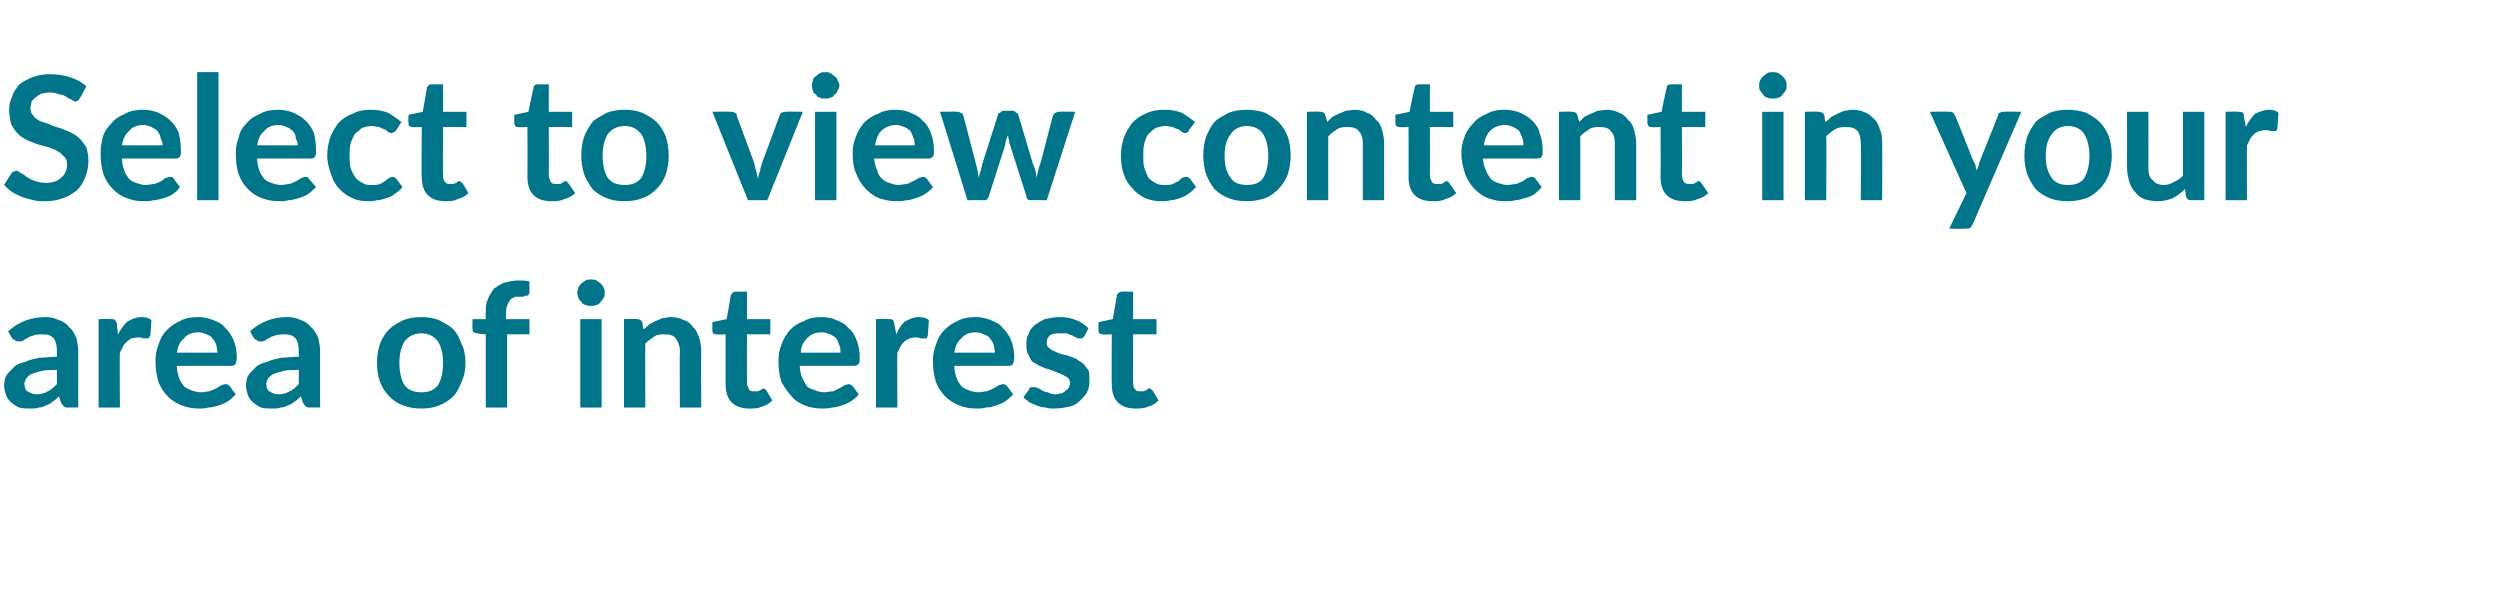
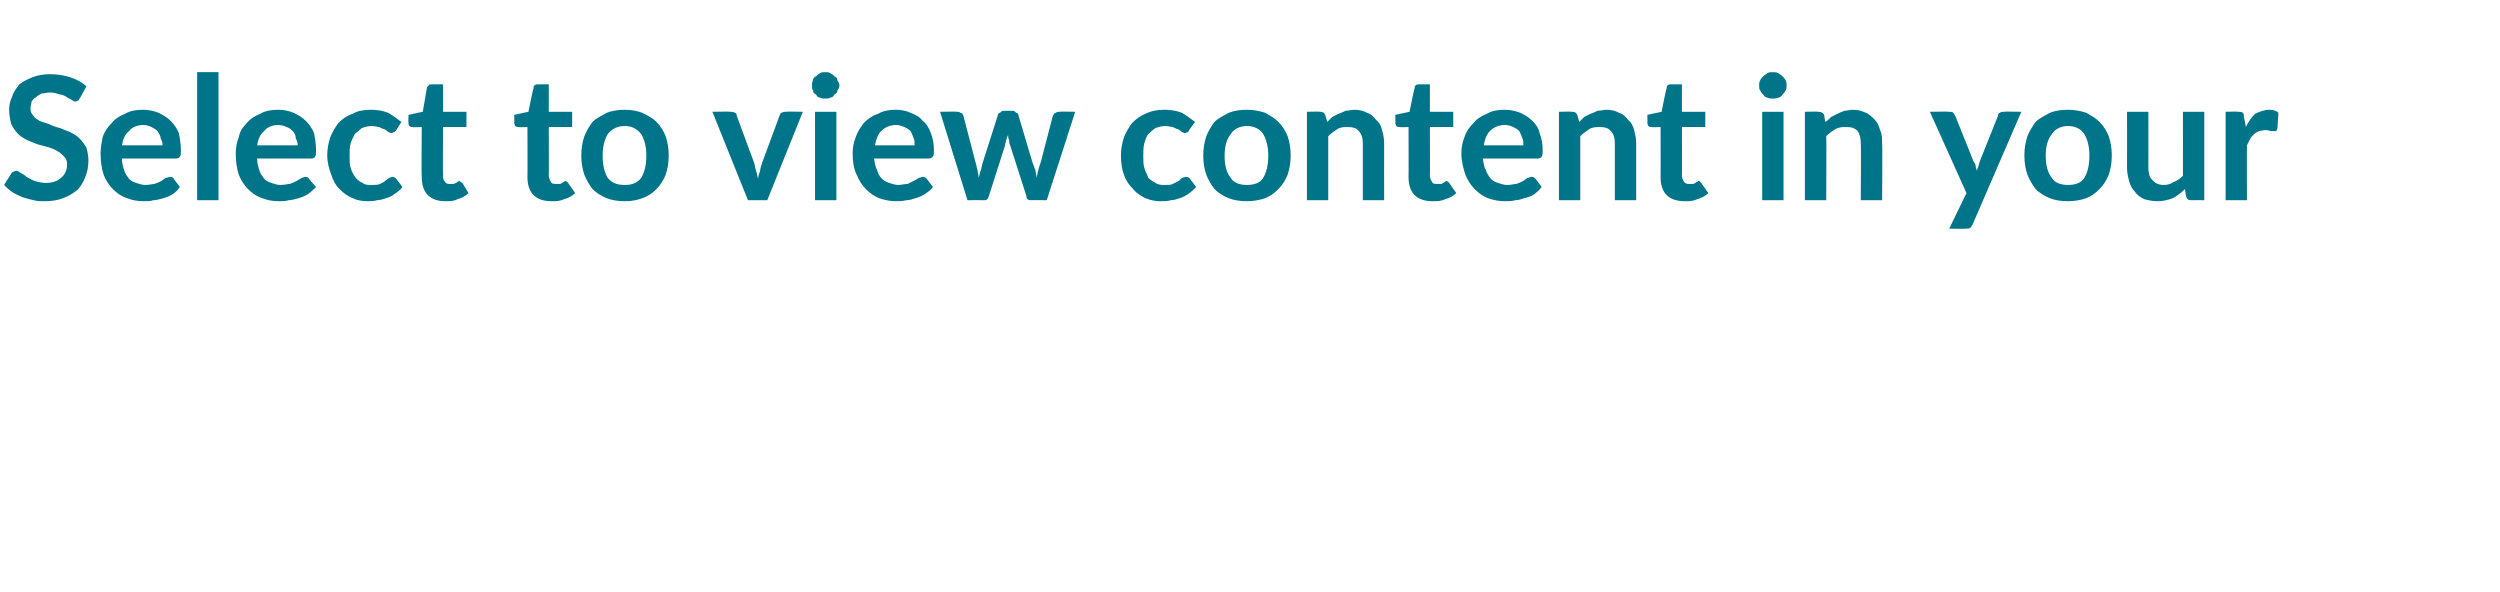
<svg xmlns="http://www.w3.org/2000/svg" version="1.1" width="246px" height="58.3px" viewBox="0 -6 246 58.3" style="top:-6px">
  <desc>Select to view content in your area of interest</desc>
  <defs />
  <g id="Polygon79618">
-     <path d="M 5.6 30.4 C 5 30.4 4.5 30.4 4.1 30.5 C 3.7 30.6 3.4 30.7 3.1 30.8 C 2.9 30.9 2.7 31.1 2.6 31.2 C 2.5 31.4 2.4 31.6 2.4 31.7 C 2.4 32.1 2.5 32.4 2.7 32.5 C 3 32.7 3.3 32.8 3.6 32.8 C 4 32.8 4.4 32.7 4.7 32.5 C 5 32.4 5.3 32.1 5.6 31.8 C 5.6 31.8 5.6 30.4 5.6 30.4 Z M 0.8 26.6 C 1.8 25.7 3 25.2 4.5 25.2 C 5 25.2 5.4 25.3 5.8 25.5 C 6.2 25.6 6.6 25.9 6.8 26.2 C 7.1 26.4 7.3 26.8 7.5 27.2 C 7.6 27.6 7.7 28.1 7.7 28.6 C 7.69 28.58 7.7 34.1 7.7 34.1 C 7.7 34.1 6.74 34.08 6.7 34.1 C 6.5 34.1 6.4 34.1 6.3 34 C 6.2 33.9 6.1 33.8 6 33.6 C 6 33.6 5.8 33 5.8 33 C 5.6 33.2 5.4 33.4 5.2 33.5 C 5 33.7 4.8 33.8 4.5 33.9 C 4.3 34 4.1 34.1 3.8 34.1 C 3.6 34.2 3.3 34.2 3 34.2 C 2.6 34.2 2.2 34.2 1.9 34.1 C 1.6 34 1.4 33.8 1.1 33.6 C 0.9 33.4 0.7 33.2 0.6 32.9 C 0.5 32.6 0.4 32.2 0.4 31.9 C 0.4 31.6 0.5 31.4 0.5 31.2 C 0.6 31 0.7 30.8 0.9 30.6 C 1.1 30.4 1.3 30.2 1.5 30 C 1.8 29.8 2.1 29.7 2.5 29.6 C 2.9 29.4 3.4 29.3 3.9 29.2 C 4.4 29.2 5 29.1 5.6 29.1 C 5.6 29.1 5.6 28.6 5.6 28.6 C 5.6 28 5.5 27.6 5.3 27.3 C 5 27 4.7 26.9 4.2 26.9 C 3.9 26.9 3.6 26.9 3.3 27 C 3.1 27.1 2.9 27.1 2.8 27.2 C 2.6 27.3 2.4 27.4 2.3 27.5 C 2.2 27.6 2 27.6 1.8 27.6 C 1.7 27.6 1.6 27.6 1.5 27.5 C 1.4 27.4 1.3 27.4 1.2 27.3 C 1.2 27.3 0.8 26.6 0.8 26.6 Z M 11.6 26.9 C 11.9 26.4 12.2 25.9 12.6 25.6 C 13 25.4 13.4 25.2 13.9 25.2 C 14.3 25.2 14.7 25.3 14.9 25.5 C 14.9 25.5 14.8 27 14.8 27 C 14.7 27.1 14.7 27.2 14.6 27.3 C 14.6 27.3 14.5 27.3 14.4 27.3 C 14.3 27.3 14.2 27.3 14.1 27.3 C 13.9 27.2 13.7 27.2 13.6 27.2 C 13.3 27.2 13.1 27.3 12.9 27.3 C 12.8 27.4 12.6 27.5 12.5 27.6 C 12.3 27.8 12.2 27.9 12.1 28.1 C 12 28.3 11.9 28.5 11.8 28.7 C 11.76 28.71 11.8 34.1 11.8 34.1 L 9.7 34.1 L 9.7 25.4 C 9.7 25.4 10.9 25.36 10.9 25.4 C 11.1 25.4 11.3 25.4 11.3 25.5 C 11.4 25.6 11.5 25.7 11.5 25.9 C 11.5 25.9 11.6 26.9 11.6 26.9 Z M 21.4 28.7 C 21.4 28.4 21.3 28.2 21.3 28 C 21.2 27.7 21.1 27.5 20.9 27.3 C 20.8 27.1 20.6 27 20.3 26.9 C 20.1 26.8 19.8 26.7 19.5 26.7 C 18.9 26.7 18.4 26.9 18.1 27.3 C 17.7 27.6 17.5 28.1 17.4 28.7 C 17.4 28.7 21.4 28.7 21.4 28.7 Z M 17.4 30 C 17.4 30.4 17.5 30.8 17.6 31.1 C 17.7 31.5 17.9 31.7 18.1 32 C 18.3 32.2 18.6 32.3 18.8 32.4 C 19.1 32.5 19.4 32.6 19.8 32.6 C 20.1 32.6 20.4 32.5 20.6 32.5 C 20.9 32.4 21.1 32.3 21.3 32.2 C 21.5 32.1 21.6 32 21.8 31.9 C 21.9 31.9 22 31.8 22.2 31.8 C 22.4 31.8 22.5 31.9 22.6 32 C 22.6 32 23.2 32.8 23.2 32.8 C 22.9 33.1 22.7 33.3 22.4 33.5 C 22.1 33.7 21.8 33.8 21.5 33.9 C 21.2 34 20.8 34.1 20.5 34.1 C 20.2 34.2 19.9 34.2 19.6 34.2 C 19 34.2 18.4 34.1 17.9 33.9 C 17.4 33.7 16.9 33.4 16.5 33 C 16.1 32.6 15.8 32.1 15.6 31.6 C 15.4 31 15.3 30.3 15.3 29.5 C 15.3 28.9 15.4 28.4 15.6 27.9 C 15.8 27.3 16 26.9 16.4 26.5 C 16.8 26.1 17.2 25.8 17.7 25.6 C 18.2 25.3 18.8 25.2 19.5 25.2 C 20 25.2 20.5 25.3 21 25.5 C 21.5 25.7 21.9 25.9 22.2 26.3 C 22.5 26.6 22.8 27 23 27.5 C 23.2 28 23.3 28.6 23.3 29.2 C 23.3 29.5 23.2 29.7 23.2 29.8 C 23.1 29.9 23 30 22.8 30 C 22.8 30 17.4 30 17.4 30 Z M 29.4 30.4 C 28.8 30.4 28.3 30.4 27.9 30.5 C 27.5 30.6 27.2 30.7 26.9 30.8 C 26.7 30.9 26.5 31.1 26.4 31.2 C 26.3 31.4 26.2 31.6 26.2 31.7 C 26.2 32.1 26.3 32.4 26.5 32.5 C 26.8 32.7 27.1 32.8 27.4 32.8 C 27.8 32.8 28.2 32.7 28.5 32.5 C 28.8 32.4 29.1 32.1 29.4 31.8 C 29.4 31.8 29.4 30.4 29.4 30.4 Z M 24.6 26.6 C 25.6 25.7 26.8 25.2 28.3 25.2 C 28.8 25.2 29.2 25.3 29.6 25.5 C 30 25.6 30.4 25.9 30.6 26.2 C 30.9 26.4 31.1 26.8 31.3 27.2 C 31.4 27.6 31.5 28.1 31.5 28.6 C 31.49 28.58 31.5 34.1 31.5 34.1 C 31.5 34.1 30.54 34.08 30.5 34.1 C 30.3 34.1 30.2 34.1 30.1 34 C 30 33.9 29.9 33.8 29.8 33.6 C 29.8 33.6 29.6 33 29.6 33 C 29.4 33.2 29.2 33.4 29 33.5 C 28.8 33.7 28.6 33.8 28.3 33.9 C 28.1 34 27.9 34.1 27.6 34.1 C 27.4 34.2 27.1 34.2 26.8 34.2 C 26.4 34.2 26 34.2 25.7 34.1 C 25.4 34 25.2 33.8 24.9 33.6 C 24.7 33.4 24.5 33.2 24.4 32.9 C 24.3 32.6 24.2 32.2 24.2 31.9 C 24.2 31.6 24.3 31.4 24.3 31.2 C 24.4 31 24.5 30.8 24.7 30.6 C 24.9 30.4 25.1 30.2 25.3 30 C 25.6 29.8 25.9 29.7 26.3 29.6 C 26.7 29.4 27.2 29.3 27.7 29.2 C 28.2 29.2 28.8 29.1 29.4 29.1 C 29.4 29.1 29.4 28.6 29.4 28.6 C 29.4 28 29.3 27.6 29.1 27.3 C 28.8 27 28.5 26.9 28 26.9 C 27.7 26.9 27.4 26.9 27.1 27 C 26.9 27.1 26.7 27.1 26.6 27.2 C 26.4 27.3 26.2 27.4 26.1 27.5 C 26 27.6 25.8 27.6 25.6 27.6 C 25.5 27.6 25.4 27.6 25.3 27.5 C 25.2 27.4 25.1 27.4 25 27.3 C 25 27.3 24.6 26.6 24.6 26.6 Z M 41.5 25.2 C 42.1 25.2 42.7 25.3 43.2 25.5 C 43.7 25.8 44.2 26 44.6 26.4 C 45 26.8 45.2 27.3 45.4 27.8 C 45.7 28.4 45.8 29 45.8 29.7 C 45.8 30.4 45.7 31 45.4 31.6 C 45.2 32.1 45 32.6 44.6 33 C 44.2 33.4 43.7 33.7 43.2 33.9 C 42.7 34.1 42.1 34.2 41.5 34.2 C 40.8 34.2 40.2 34.1 39.7 33.9 C 39.1 33.7 38.7 33.4 38.3 33 C 37.9 32.6 37.6 32.1 37.4 31.6 C 37.2 31 37.1 30.4 37.1 29.7 C 37.1 29 37.2 28.4 37.4 27.8 C 37.6 27.3 37.9 26.8 38.3 26.4 C 38.7 26 39.1 25.8 39.7 25.5 C 40.2 25.3 40.8 25.2 41.5 25.2 Z M 41.5 32.6 C 42.2 32.6 42.7 32.4 43.1 31.9 C 43.4 31.4 43.6 30.7 43.6 29.7 C 43.6 28.8 43.4 28.1 43.1 27.6 C 42.7 27.1 42.2 26.8 41.5 26.8 C 40.7 26.8 40.2 27.1 39.8 27.6 C 39.5 28.1 39.3 28.8 39.3 29.7 C 39.3 30.7 39.5 31.4 39.8 31.9 C 40.2 32.4 40.7 32.6 41.5 32.6 Z M 47.8 34.1 L 47.8 26.9 C 47.8 26.9 47 26.83 47 26.8 C 46.8 26.8 46.7 26.7 46.6 26.7 C 46.5 26.6 46.5 26.5 46.5 26.3 C 46.46 26.3 46.5 25.4 46.5 25.4 L 47.8 25.4 C 47.8 25.4 47.76 24.79 47.8 24.8 C 47.8 24.3 47.8 23.8 48 23.5 C 48.1 23.1 48.4 22.7 48.6 22.4 C 48.9 22.2 49.3 21.9 49.7 21.8 C 50.1 21.7 50.5 21.6 51 21.6 C 51.4 21.6 51.8 21.6 52.1 21.7 C 52.1 21.7 52.1 22.8 52.1 22.8 C 52.1 22.9 52.1 22.9 52 23 C 52 23 51.9 23.1 51.9 23.1 C 51.8 23.1 51.7 23.1 51.6 23.1 C 51.6 23.2 51.5 23.2 51.4 23.2 C 51.1 23.2 50.9 23.2 50.7 23.2 C 50.5 23.3 50.3 23.4 50.2 23.5 C 50.1 23.7 50 23.8 49.9 24.1 C 49.8 24.3 49.8 24.5 49.8 24.9 C 49.79 24.86 49.8 25.4 49.8 25.4 L 52.1 25.4 L 52.1 26.9 L 49.9 26.9 L 49.9 34.1 L 47.8 34.1 Z M 59.2 25.4 L 59.2 34.1 L 57.1 34.1 L 57.1 25.4 L 59.2 25.4 Z M 59.5 22.8 C 59.5 23 59.5 23.2 59.4 23.3 C 59.3 23.5 59.2 23.6 59.1 23.7 C 59 23.9 58.8 24 58.7 24 C 58.5 24.1 58.3 24.1 58.2 24.1 C 58 24.1 57.8 24.1 57.6 24 C 57.5 24 57.3 23.9 57.2 23.7 C 57.1 23.6 57 23.5 56.9 23.3 C 56.9 23.2 56.8 23 56.8 22.8 C 56.8 22.6 56.9 22.5 56.9 22.3 C 57 22.1 57.1 22 57.2 21.9 C 57.3 21.8 57.5 21.7 57.6 21.6 C 57.8 21.5 58 21.5 58.2 21.5 C 58.3 21.5 58.5 21.5 58.7 21.6 C 58.8 21.7 59 21.8 59.1 21.9 C 59.2 22 59.3 22.1 59.4 22.3 C 59.5 22.5 59.5 22.6 59.5 22.8 Z M 63.3 26.4 C 63.5 26.3 63.7 26.1 63.9 25.9 C 64.1 25.8 64.3 25.7 64.5 25.6 C 64.7 25.5 65 25.4 65.2 25.3 C 65.5 25.3 65.7 25.2 66 25.2 C 66.5 25.2 66.9 25.3 67.3 25.5 C 67.7 25.6 68 25.9 68.2 26.2 C 68.5 26.4 68.6 26.8 68.8 27.2 C 68.9 27.6 69 28 69 28.5 C 68.97 28.53 69 34.1 69 34.1 L 66.9 34.1 C 66.9 34.1 66.87 28.53 66.9 28.5 C 66.9 28 66.7 27.6 66.5 27.3 C 66.3 27 65.9 26.9 65.4 26.9 C 65 26.9 64.7 26.9 64.4 27.1 C 64.1 27.3 63.8 27.5 63.5 27.8 C 63.47 27.78 63.5 34.1 63.5 34.1 L 61.4 34.1 L 61.4 25.4 C 61.4 25.4 62.65 25.36 62.7 25.4 C 62.9 25.4 63.1 25.5 63.2 25.7 C 63.2 25.7 63.3 26.4 63.3 26.4 Z M 73.7 34.2 C 73 34.2 72.4 34 72 33.6 C 71.6 33.2 71.4 32.6 71.4 31.8 C 71.39 31.81 71.4 26.9 71.4 26.9 C 71.4 26.9 70.5 26.94 70.5 26.9 C 70.4 26.9 70.3 26.9 70.2 26.8 C 70.1 26.8 70.1 26.6 70.1 26.5 C 70.09 26.49 70.1 25.7 70.1 25.7 L 71.5 25.4 C 71.5 25.4 71.93 23.05 71.9 23.1 C 72 22.9 72 22.9 72.1 22.8 C 72.2 22.7 72.3 22.7 72.4 22.7 C 72.4 22.69 73.5 22.7 73.5 22.7 L 73.5 25.4 L 75.8 25.4 L 75.8 26.9 L 73.5 26.9 C 73.5 26.9 73.49 31.66 73.5 31.7 C 73.5 31.9 73.6 32.1 73.7 32.3 C 73.8 32.5 74 32.5 74.2 32.5 C 74.4 32.5 74.5 32.5 74.6 32.5 C 74.7 32.5 74.7 32.4 74.8 32.4 C 74.9 32.4 74.9 32.3 75 32.3 C 75 32.3 75.1 32.2 75.1 32.2 C 75.2 32.2 75.2 32.3 75.3 32.3 C 75.3 32.3 75.4 32.4 75.4 32.4 C 75.4 32.4 76 33.4 76 33.4 C 75.7 33.7 75.4 33.9 75 34 C 74.6 34.2 74.2 34.2 73.7 34.2 Z M 82.7 28.7 C 82.7 28.4 82.7 28.2 82.6 28 C 82.5 27.7 82.4 27.5 82.3 27.3 C 82.1 27.1 81.9 27 81.7 26.9 C 81.4 26.8 81.2 26.7 80.9 26.7 C 80.2 26.7 79.8 26.9 79.4 27.3 C 79.1 27.6 78.8 28.1 78.8 28.7 C 78.8 28.7 82.7 28.7 82.7 28.7 Z M 78.7 30 C 78.7 30.4 78.8 30.8 78.9 31.1 C 79.1 31.5 79.2 31.7 79.4 32 C 79.6 32.2 79.9 32.3 80.2 32.4 C 80.4 32.5 80.8 32.6 81.1 32.6 C 81.4 32.6 81.7 32.5 82 32.5 C 82.2 32.4 82.4 32.3 82.6 32.2 C 82.8 32.1 83 32 83.1 31.9 C 83.2 31.9 83.4 31.8 83.5 31.8 C 83.7 31.8 83.8 31.9 83.9 32 C 83.9 32 84.5 32.8 84.5 32.8 C 84.3 33.1 84 33.3 83.7 33.5 C 83.4 33.7 83.1 33.8 82.8 33.9 C 82.5 34 82.2 34.1 81.9 34.1 C 81.5 34.2 81.2 34.2 80.9 34.2 C 80.3 34.2 79.7 34.1 79.2 33.9 C 78.7 33.7 78.2 33.4 77.9 33 C 77.5 32.6 77.2 32.1 76.9 31.6 C 76.7 31 76.6 30.3 76.6 29.5 C 76.6 28.9 76.7 28.4 76.9 27.9 C 77.1 27.3 77.4 26.9 77.7 26.5 C 78.1 26.1 78.5 25.8 79.1 25.6 C 79.6 25.3 80.2 25.2 80.8 25.2 C 81.4 25.2 81.9 25.3 82.3 25.5 C 82.8 25.7 83.2 25.9 83.5 26.3 C 83.9 26.6 84.1 27 84.3 27.5 C 84.5 28 84.6 28.6 84.6 29.2 C 84.6 29.5 84.6 29.7 84.5 29.8 C 84.4 29.9 84.3 30 84.1 30 C 84.1 30 78.7 30 78.7 30 Z M 88.2 26.9 C 88.4 26.4 88.7 25.9 89.1 25.6 C 89.5 25.4 89.9 25.2 90.4 25.2 C 90.8 25.2 91.2 25.3 91.4 25.5 C 91.4 25.5 91.3 27 91.3 27 C 91.3 27.1 91.2 27.2 91.2 27.3 C 91.1 27.3 91 27.3 90.9 27.3 C 90.9 27.3 90.7 27.3 90.6 27.3 C 90.4 27.2 90.2 27.2 90.1 27.2 C 89.8 27.2 89.6 27.3 89.5 27.3 C 89.3 27.4 89.1 27.5 89 27.6 C 88.8 27.8 88.7 27.9 88.6 28.1 C 88.5 28.3 88.4 28.5 88.3 28.7 C 88.27 28.71 88.3 34.1 88.3 34.1 L 86.2 34.1 L 86.2 25.4 C 86.2 25.4 87.4 25.36 87.4 25.4 C 87.6 25.4 87.8 25.4 87.9 25.5 C 87.9 25.6 88 25.7 88 25.9 C 88 25.9 88.2 26.9 88.2 26.9 Z M 97.9 28.7 C 97.9 28.4 97.8 28.2 97.8 28 C 97.7 27.7 97.6 27.5 97.4 27.3 C 97.3 27.1 97.1 27 96.8 26.9 C 96.6 26.8 96.3 26.7 96 26.7 C 95.4 26.7 94.9 26.9 94.6 27.3 C 94.2 27.6 94 28.1 93.9 28.7 C 93.9 28.7 97.9 28.7 97.9 28.7 Z M 93.9 30 C 93.9 30.4 94 30.8 94.1 31.1 C 94.2 31.5 94.4 31.7 94.6 32 C 94.8 32.2 95.1 32.3 95.3 32.4 C 95.6 32.5 95.9 32.6 96.3 32.6 C 96.6 32.6 96.9 32.5 97.1 32.5 C 97.4 32.4 97.6 32.3 97.8 32.2 C 98 32.1 98.1 32 98.3 31.9 C 98.4 31.9 98.6 31.8 98.7 31.8 C 98.9 31.8 99 31.9 99.1 32 C 99.1 32 99.7 32.8 99.7 32.8 C 99.4 33.1 99.2 33.3 98.9 33.5 C 98.6 33.7 98.3 33.8 98 33.9 C 97.7 34 97.4 34.1 97 34.1 C 96.7 34.2 96.4 34.2 96.1 34.2 C 95.5 34.2 94.9 34.1 94.4 33.9 C 93.9 33.7 93.4 33.4 93 33 C 92.6 32.6 92.3 32.1 92.1 31.6 C 91.9 31 91.8 30.3 91.8 29.5 C 91.8 28.9 91.9 28.4 92.1 27.9 C 92.3 27.3 92.5 26.9 92.9 26.5 C 93.3 26.1 93.7 25.8 94.2 25.6 C 94.7 25.3 95.3 25.2 96 25.2 C 96.5 25.2 97 25.3 97.5 25.5 C 98 25.7 98.4 25.9 98.7 26.3 C 99 26.6 99.3 27 99.5 27.5 C 99.7 28 99.8 28.6 99.8 29.2 C 99.8 29.5 99.7 29.7 99.7 29.8 C 99.6 29.9 99.5 30 99.3 30 C 99.3 30 93.9 30 93.9 30 Z M 106.7 27.1 C 106.6 27.2 106.5 27.2 106.5 27.3 C 106.4 27.3 106.3 27.3 106.2 27.3 C 106.1 27.3 106 27.3 105.9 27.2 C 105.8 27.2 105.7 27.1 105.5 27 C 105.4 27 105.2 26.9 105 26.8 C 104.8 26.8 104.6 26.8 104.3 26.8 C 103.9 26.8 103.6 26.8 103.3 27 C 103.1 27.2 103 27.4 103 27.7 C 103 27.9 103 28.1 103.2 28.2 C 103.3 28.3 103.4 28.4 103.6 28.5 C 103.8 28.6 104.1 28.7 104.3 28.8 C 104.6 28.9 104.8 28.9 105.1 29 C 105.4 29.1 105.6 29.2 105.9 29.3 C 106.1 29.5 106.4 29.6 106.6 29.8 C 106.8 30 106.9 30.2 107.1 30.4 C 107.2 30.7 107.2 31 107.2 31.3 C 107.2 31.7 107.2 32.1 107 32.5 C 106.9 32.8 106.6 33.1 106.3 33.4 C 106 33.7 105.7 33.9 105.3 34 C 104.8 34.1 104.3 34.2 103.7 34.2 C 103.4 34.2 103.2 34.2 102.9 34.1 C 102.6 34.1 102.3 34 102 33.9 C 101.8 33.8 101.5 33.7 101.3 33.6 C 101.1 33.4 100.9 33.3 100.7 33.1 C 100.7 33.1 101.2 32.4 101.2 32.4 C 101.3 32.3 101.3 32.2 101.4 32.1 C 101.5 32.1 101.6 32.1 101.8 32.1 C 101.9 32.1 102 32.1 102.1 32.2 C 102.2 32.2 102.4 32.3 102.5 32.4 C 102.7 32.5 102.9 32.6 103.1 32.6 C 103.3 32.7 103.5 32.8 103.9 32.8 C 104.1 32.8 104.3 32.7 104.5 32.7 C 104.7 32.6 104.8 32.5 104.9 32.4 C 105.1 32.3 105.1 32.2 105.2 32.1 C 105.2 32 105.3 31.8 105.3 31.7 C 105.3 31.5 105.2 31.3 105.1 31.2 C 105 31.1 104.8 31 104.6 30.9 C 104.4 30.8 104.2 30.7 103.9 30.6 C 103.7 30.5 103.4 30.4 103.1 30.3 C 102.9 30.3 102.6 30.1 102.3 30 C 102.1 29.9 101.8 29.7 101.6 29.6 C 101.4 29.4 101.3 29.1 101.2 28.9 C 101 28.6 101 28.3 101 27.9 C 101 27.5 101 27.2 101.2 26.9 C 101.3 26.5 101.5 26.3 101.8 26 C 102.1 25.8 102.4 25.6 102.8 25.4 C 103.3 25.3 103.7 25.2 104.3 25.2 C 104.9 25.2 105.4 25.3 105.9 25.5 C 106.4 25.7 106.8 26 107.1 26.3 C 107.1 26.3 106.7 27.1 106.7 27.1 Z M 111.7 34.2 C 111 34.2 110.4 34 110 33.6 C 109.6 33.2 109.4 32.6 109.4 31.8 C 109.37 31.81 109.4 26.9 109.4 26.9 C 109.4 26.9 108.48 26.94 108.5 26.9 C 108.4 26.9 108.3 26.9 108.2 26.8 C 108.1 26.8 108.1 26.6 108.1 26.5 C 108.07 26.49 108.1 25.7 108.1 25.7 L 109.5 25.4 C 109.5 25.4 109.91 23.05 109.9 23.1 C 109.9 22.9 110 22.9 110.1 22.8 C 110.2 22.7 110.3 22.7 110.4 22.7 C 110.38 22.69 111.5 22.7 111.5 22.7 L 111.5 25.4 L 113.8 25.4 L 113.8 26.9 L 111.5 26.9 C 111.5 26.9 111.47 31.66 111.5 31.7 C 111.5 31.9 111.5 32.1 111.7 32.3 C 111.8 32.5 112 32.5 112.2 32.5 C 112.3 32.5 112.5 32.5 112.5 32.5 C 112.6 32.5 112.7 32.4 112.8 32.4 C 112.8 32.4 112.9 32.3 112.9 32.3 C 113 32.3 113 32.2 113.1 32.2 C 113.2 32.2 113.2 32.3 113.3 32.3 C 113.3 32.3 113.3 32.4 113.4 32.4 C 113.4 32.4 114 33.4 114 33.4 C 113.7 33.7 113.4 33.9 113 34 C 112.6 34.2 112.1 34.2 111.7 34.2 Z " stroke="none" fill="#007589" />
-   </g>
+     </g>
  <g id="Polygon79617">
    <path d="M 7.9 3.6 C 7.8 3.7 7.8 3.8 7.7 3.9 C 7.6 3.9 7.5 4 7.4 4 C 7.3 4 7.2 3.9 7 3.8 C 6.9 3.7 6.7 3.7 6.5 3.5 C 6.3 3.4 6.1 3.3 5.9 3.3 C 5.6 3.2 5.3 3.1 4.9 3.1 C 4.6 3.1 4.3 3.2 4.1 3.2 C 3.9 3.3 3.7 3.4 3.5 3.6 C 3.3 3.7 3.2 3.9 3.1 4 C 3.1 4.2 3 4.4 3 4.7 C 3 5 3.1 5.2 3.3 5.4 C 3.4 5.6 3.6 5.7 3.9 5.9 C 4.2 6 4.5 6.1 4.8 6.2 C 5.2 6.4 5.5 6.5 5.9 6.6 C 6.2 6.7 6.6 6.9 6.9 7 C 7.3 7.2 7.6 7.4 7.8 7.6 C 8.1 7.9 8.3 8.2 8.5 8.5 C 8.6 8.9 8.7 9.3 8.7 9.8 C 8.7 10.4 8.6 10.9 8.4 11.4 C 8.2 11.9 8 12.3 7.6 12.7 C 7.2 13 6.8 13.3 6.2 13.5 C 5.7 13.7 5.1 13.8 4.4 13.8 C 4 13.8 3.7 13.8 3.3 13.7 C 2.9 13.6 2.5 13.5 2.2 13.4 C 1.8 13.2 1.5 13.1 1.2 12.9 C 0.9 12.7 0.6 12.4 0.4 12.2 C 0.4 12.2 1.1 11.1 1.1 11.1 C 1.1 11 1.2 11 1.3 10.9 C 1.4 10.9 1.5 10.8 1.6 10.8 C 1.7 10.8 1.9 10.9 2 11 C 2.2 11.1 2.4 11.2 2.6 11.4 C 2.8 11.5 3.1 11.7 3.4 11.8 C 3.7 11.9 4.1 12 4.5 12 C 5.2 12 5.7 11.8 6 11.5 C 6.4 11.2 6.6 10.7 6.6 10.2 C 6.6 9.8 6.5 9.6 6.3 9.4 C 6.1 9.2 5.9 9 5.7 8.9 C 5.4 8.7 5.1 8.6 4.8 8.5 C 4.4 8.4 4.1 8.3 3.7 8.2 C 3.4 8.1 3 7.9 2.7 7.8 C 2.3 7.6 2 7.4 1.8 7.2 C 1.5 6.9 1.3 6.6 1.1 6.2 C 1 5.8 0.9 5.3 0.9 4.8 C 0.9 4.3 1 3.9 1.2 3.5 C 1.3 3.1 1.6 2.7 1.9 2.3 C 2.3 2 2.7 1.8 3.2 1.6 C 3.7 1.4 4.3 1.3 4.9 1.3 C 5.6 1.3 6.3 1.4 6.9 1.6 C 7.5 1.8 8.1 2.1 8.5 2.5 C 8.5 2.5 7.9 3.6 7.9 3.6 Z M 16 8.3 C 16 8 15.9 7.8 15.8 7.6 C 15.8 7.3 15.6 7.1 15.5 6.9 C 15.3 6.7 15.1 6.6 14.9 6.5 C 14.7 6.4 14.4 6.3 14.1 6.3 C 13.5 6.3 13 6.5 12.7 6.9 C 12.3 7.2 12.1 7.7 12 8.3 C 12 8.3 16 8.3 16 8.3 Z M 12 9.6 C 12 10 12.1 10.4 12.2 10.7 C 12.3 11.1 12.5 11.3 12.7 11.6 C 12.9 11.8 13.1 11.9 13.4 12 C 13.7 12.1 14 12.2 14.3 12.2 C 14.7 12.2 15 12.1 15.2 12.1 C 15.5 12 15.7 11.9 15.9 11.8 C 16 11.7 16.2 11.6 16.3 11.5 C 16.5 11.5 16.6 11.4 16.8 11.4 C 16.9 11.4 17.1 11.5 17.1 11.6 C 17.1 11.6 17.7 12.4 17.7 12.4 C 17.5 12.7 17.3 12.9 17 13.1 C 16.7 13.3 16.4 13.4 16.1 13.5 C 15.7 13.6 15.4 13.7 15.1 13.7 C 14.8 13.8 14.5 13.8 14.2 13.8 C 13.5 13.8 13 13.7 12.5 13.5 C 11.9 13.3 11.5 13 11.1 12.6 C 10.7 12.2 10.4 11.7 10.2 11.2 C 10 10.6 9.9 9.9 9.9 9.1 C 9.9 8.5 10 8 10.1 7.5 C 10.3 6.9 10.6 6.5 11 6.1 C 11.3 5.7 11.8 5.4 12.3 5.2 C 12.8 4.9 13.4 4.8 14.1 4.8 C 14.6 4.8 15.1 4.9 15.6 5.1 C 16 5.3 16.4 5.5 16.8 5.9 C 17.1 6.2 17.4 6.6 17.6 7.1 C 17.7 7.6 17.8 8.2 17.8 8.8 C 17.8 9.1 17.8 9.3 17.7 9.4 C 17.7 9.5 17.5 9.6 17.3 9.6 C 17.3 9.6 12 9.6 12 9.6 Z M 21.5 1.1 L 21.5 13.7 L 19.4 13.7 L 19.4 1.1 L 21.5 1.1 Z M 29.3 8.3 C 29.3 8 29.2 7.8 29.1 7.6 C 29.1 7.3 29 7.1 28.8 6.9 C 28.6 6.7 28.5 6.6 28.2 6.5 C 28 6.4 27.7 6.3 27.4 6.3 C 26.8 6.3 26.3 6.5 26 6.9 C 25.6 7.2 25.4 7.7 25.3 8.3 C 25.3 8.3 29.3 8.3 29.3 8.3 Z M 25.3 9.6 C 25.3 10 25.4 10.4 25.5 10.7 C 25.6 11.1 25.8 11.3 26 11.6 C 26.2 11.8 26.4 11.9 26.7 12 C 27 12.1 27.3 12.2 27.6 12.2 C 28 12.2 28.3 12.1 28.5 12.1 C 28.8 12 29 11.9 29.2 11.8 C 29.4 11.7 29.5 11.6 29.7 11.5 C 29.8 11.5 29.9 11.4 30.1 11.4 C 30.2 11.4 30.4 11.5 30.4 11.6 C 30.4 11.6 31.1 12.4 31.1 12.4 C 30.8 12.7 30.6 12.9 30.3 13.1 C 30 13.3 29.7 13.4 29.4 13.5 C 29 13.6 28.7 13.7 28.4 13.7 C 28.1 13.8 27.8 13.8 27.5 13.8 C 26.8 13.8 26.3 13.7 25.8 13.5 C 25.2 13.3 24.8 13 24.4 12.6 C 24 12.2 23.7 11.7 23.5 11.2 C 23.3 10.6 23.2 9.9 23.2 9.1 C 23.2 8.5 23.3 8 23.5 7.5 C 23.6 6.9 23.9 6.5 24.3 6.1 C 24.6 5.7 25.1 5.4 25.6 5.2 C 26.1 4.9 26.7 4.8 27.4 4.8 C 27.9 4.8 28.4 4.9 28.9 5.1 C 29.3 5.3 29.7 5.5 30.1 5.9 C 30.4 6.2 30.7 6.6 30.9 7.1 C 31 7.6 31.1 8.2 31.1 8.8 C 31.1 9.1 31.1 9.3 31 9.4 C 31 9.5 30.8 9.6 30.7 9.6 C 30.7 9.6 25.3 9.6 25.3 9.6 Z M 39 6.8 C 38.9 6.9 38.8 7 38.8 7 C 38.7 7 38.6 7.1 38.5 7.1 C 38.4 7.1 38.3 7 38.2 7 C 38.1 6.9 38 6.8 37.8 6.7 C 37.7 6.7 37.5 6.6 37.3 6.5 C 37.1 6.5 36.9 6.4 36.6 6.4 C 36.2 6.4 35.9 6.5 35.6 6.6 C 35.4 6.8 35.1 7 34.9 7.2 C 34.8 7.4 34.6 7.8 34.5 8.1 C 34.4 8.5 34.4 8.9 34.4 9.3 C 34.4 9.8 34.4 10.2 34.5 10.5 C 34.6 10.9 34.8 11.2 35 11.5 C 35.2 11.7 35.4 11.9 35.7 12 C 35.9 12.2 36.2 12.2 36.6 12.2 C 36.9 12.2 37.2 12.2 37.4 12.1 C 37.6 12 37.8 11.9 37.9 11.8 C 38 11.7 38.2 11.6 38.3 11.5 C 38.4 11.5 38.5 11.4 38.6 11.4 C 38.8 11.4 38.9 11.5 39 11.6 C 39 11.6 39.6 12.4 39.6 12.4 C 39.4 12.7 39.1 12.9 38.8 13.1 C 38.6 13.3 38.3 13.4 38 13.5 C 37.7 13.6 37.4 13.7 37.1 13.7 C 36.8 13.8 36.5 13.8 36.2 13.8 C 35.6 13.8 35.1 13.7 34.7 13.5 C 34.2 13.3 33.8 13 33.4 12.6 C 33 12.2 32.8 11.8 32.6 11.2 C 32.4 10.7 32.2 10 32.2 9.3 C 32.2 8.7 32.3 8.1 32.5 7.5 C 32.7 7 33 6.5 33.3 6.1 C 33.7 5.7 34.1 5.4 34.7 5.2 C 35.2 4.9 35.8 4.8 36.5 4.8 C 37.1 4.8 37.7 4.9 38.2 5.1 C 38.7 5.4 39.1 5.7 39.5 6 C 39.5 6 39 6.8 39 6.8 Z M 43.8 13.8 C 43.1 13.8 42.5 13.6 42.1 13.2 C 41.7 12.8 41.5 12.2 41.5 11.4 C 41.46 11.41 41.5 6.5 41.5 6.5 C 41.5 6.5 40.57 6.54 40.6 6.5 C 40.5 6.5 40.4 6.5 40.3 6.4 C 40.2 6.4 40.2 6.2 40.2 6.1 C 40.16 6.09 40.2 5.3 40.2 5.3 L 41.6 5 C 41.6 5 42.01 2.65 42 2.7 C 42 2.5 42.1 2.5 42.2 2.4 C 42.2 2.3 42.3 2.3 42.5 2.3 C 42.47 2.29 43.6 2.3 43.6 2.3 L 43.6 5 L 45.9 5 L 45.9 6.5 L 43.6 6.5 C 43.6 6.5 43.56 11.26 43.6 11.3 C 43.6 11.5 43.6 11.7 43.8 11.9 C 43.9 12.1 44.1 12.1 44.3 12.1 C 44.4 12.1 44.5 12.1 44.6 12.1 C 44.7 12.1 44.8 12 44.9 12 C 44.9 12 45 11.9 45 11.9 C 45.1 11.9 45.1 11.8 45.2 11.8 C 45.3 11.8 45.3 11.9 45.3 11.9 C 45.4 11.9 45.4 12 45.5 12 C 45.5 12 46.1 13 46.1 13 C 45.8 13.3 45.4 13.5 45 13.6 C 44.7 13.8 44.2 13.8 43.8 13.8 Z M 54.3 13.8 C 53.5 13.8 52.9 13.6 52.5 13.2 C 52.1 12.8 51.9 12.2 51.9 11.4 C 51.92 11.41 51.9 6.5 51.9 6.5 C 51.9 6.5 51.02 6.54 51 6.5 C 50.9 6.5 50.8 6.5 50.7 6.4 C 50.7 6.4 50.6 6.2 50.6 6.1 C 50.62 6.09 50.6 5.3 50.6 5.3 L 52 5 C 52 5 52.46 2.65 52.5 2.7 C 52.5 2.5 52.5 2.5 52.6 2.4 C 52.7 2.3 52.8 2.3 52.9 2.3 C 52.93 2.29 54 2.3 54 2.3 L 54 5 L 56.3 5 L 56.3 6.5 L 54 6.5 C 54 6.5 54.02 11.26 54 11.3 C 54 11.5 54.1 11.7 54.2 11.9 C 54.3 12.1 54.5 12.1 54.8 12.1 C 54.9 12.1 55 12.1 55.1 12.1 C 55.2 12.1 55.3 12 55.3 12 C 55.4 12 55.4 11.9 55.5 11.9 C 55.5 11.9 55.6 11.8 55.6 11.8 C 55.7 11.8 55.8 11.9 55.8 11.9 C 55.8 11.9 55.9 12 55.9 12 C 55.9 12 56.6 13 56.6 13 C 56.3 13.3 55.9 13.5 55.5 13.6 C 55.1 13.8 54.7 13.8 54.3 13.8 Z M 61.5 4.8 C 62.1 4.8 62.7 4.9 63.2 5.1 C 63.8 5.4 64.2 5.6 64.6 6 C 65 6.4 65.3 6.9 65.5 7.4 C 65.7 8 65.8 8.6 65.8 9.3 C 65.8 10 65.7 10.6 65.5 11.2 C 65.3 11.7 65 12.2 64.6 12.6 C 64.2 13 63.8 13.3 63.2 13.5 C 62.7 13.7 62.1 13.8 61.5 13.8 C 60.8 13.8 60.2 13.7 59.7 13.5 C 59.2 13.3 58.7 13 58.3 12.6 C 58 12.2 57.7 11.7 57.5 11.2 C 57.3 10.6 57.2 10 57.2 9.3 C 57.2 8.6 57.3 8 57.5 7.4 C 57.7 6.9 58 6.4 58.3 6 C 58.7 5.6 59.2 5.4 59.7 5.1 C 60.2 4.9 60.8 4.8 61.5 4.8 Z M 61.5 12.2 C 62.2 12.2 62.7 12 63.1 11.5 C 63.4 11 63.6 10.3 63.6 9.3 C 63.6 8.4 63.4 7.7 63.1 7.2 C 62.7 6.7 62.2 6.4 61.5 6.4 C 60.7 6.4 60.2 6.7 59.8 7.2 C 59.5 7.7 59.3 8.4 59.3 9.3 C 59.3 10.3 59.5 11 59.8 11.5 C 60.2 12 60.7 12.2 61.5 12.2 Z M 79 5 L 75.5 13.7 L 73.6 13.7 L 70.1 5 C 70.1 5 71.88 4.96 71.9 5 C 72 5 72.2 5 72.3 5.1 C 72.4 5.1 72.5 5.2 72.5 5.4 C 72.5 5.4 74.2 10 74.2 10 C 74.3 10.3 74.3 10.6 74.4 10.8 C 74.5 11.1 74.5 11.3 74.6 11.6 C 74.6 11.3 74.7 11.1 74.8 10.8 C 74.8 10.6 74.9 10.3 75 10 C 75 10 76.7 5.4 76.7 5.4 C 76.8 5.2 76.8 5.1 76.9 5.1 C 77.1 5 77.2 5 77.3 5 C 77.32 4.96 79 5 79 5 Z M 82.3 5 L 82.3 13.7 L 80.2 13.7 L 80.2 5 L 82.3 5 Z M 82.6 2.4 C 82.6 2.6 82.5 2.8 82.4 2.9 C 82.4 3.1 82.3 3.2 82.1 3.3 C 82 3.5 81.9 3.6 81.7 3.6 C 81.6 3.7 81.4 3.7 81.2 3.7 C 81 3.7 80.8 3.7 80.7 3.6 C 80.5 3.6 80.4 3.5 80.3 3.3 C 80.1 3.2 80 3.1 80 2.9 C 79.9 2.8 79.9 2.6 79.9 2.4 C 79.9 2.2 79.9 2.1 80 1.9 C 80 1.7 80.1 1.6 80.3 1.5 C 80.4 1.4 80.5 1.3 80.7 1.2 C 80.8 1.1 81 1.1 81.2 1.1 C 81.4 1.1 81.6 1.1 81.7 1.2 C 81.9 1.3 82 1.4 82.1 1.5 C 82.3 1.6 82.4 1.7 82.4 1.9 C 82.5 2.1 82.6 2.2 82.6 2.4 Z M 90 8.3 C 90 8 90 7.8 89.9 7.6 C 89.8 7.3 89.7 7.1 89.6 6.9 C 89.4 6.7 89.2 6.6 89 6.5 C 88.7 6.4 88.5 6.3 88.2 6.3 C 87.6 6.3 87.1 6.5 86.7 6.9 C 86.4 7.2 86.2 7.7 86.1 8.3 C 86.1 8.3 90 8.3 90 8.3 Z M 86 9.6 C 86.1 10 86.1 10.4 86.3 10.7 C 86.4 11.1 86.5 11.3 86.8 11.6 C 87 11.8 87.2 11.9 87.5 12 C 87.8 12.1 88.1 12.2 88.4 12.2 C 88.7 12.2 89 12.1 89.3 12.1 C 89.5 12 89.7 11.9 89.9 11.8 C 90.1 11.7 90.3 11.6 90.4 11.5 C 90.6 11.5 90.7 11.4 90.8 11.4 C 91 11.4 91.1 11.5 91.2 11.6 C 91.2 11.6 91.8 12.4 91.8 12.4 C 91.6 12.7 91.3 12.9 91 13.1 C 90.7 13.3 90.4 13.4 90.1 13.5 C 89.8 13.6 89.5 13.7 89.2 13.7 C 88.8 13.8 88.5 13.8 88.2 13.8 C 87.6 13.8 87.1 13.7 86.5 13.5 C 86 13.3 85.6 13 85.2 12.6 C 84.8 12.2 84.5 11.7 84.3 11.2 C 84 10.6 83.9 9.9 83.9 9.1 C 83.9 8.5 84 8 84.2 7.5 C 84.4 6.9 84.7 6.5 85 6.1 C 85.4 5.7 85.8 5.4 86.4 5.2 C 86.9 4.9 87.5 4.8 88.1 4.8 C 88.7 4.8 89.2 4.9 89.6 5.1 C 90.1 5.3 90.5 5.5 90.8 5.9 C 91.2 6.2 91.4 6.6 91.6 7.1 C 91.8 7.6 91.9 8.2 91.9 8.8 C 91.9 9.1 91.9 9.3 91.8 9.4 C 91.7 9.5 91.6 9.6 91.4 9.6 C 91.4 9.6 86 9.6 86 9.6 Z M 105.8 5 L 103 13.7 C 103 13.7 101.36 13.68 101.4 13.7 C 101.2 13.7 101 13.6 101 13.3 C 101 13.3 99.4 8.3 99.4 8.3 C 99.3 8.1 99.3 7.9 99.3 7.8 C 99.2 7.6 99.2 7.4 99.2 7.3 C 99.1 7.4 99.1 7.6 99 7.8 C 99 7.9 98.9 8.1 98.9 8.3 C 98.9 8.3 97.3 13.3 97.3 13.3 C 97.2 13.6 97.1 13.7 96.9 13.7 C 96.86 13.68 95.2 13.7 95.2 13.7 L 92.5 5 C 92.5 5 94.15 4.96 94.2 5 C 94.3 5 94.4 5 94.5 5.1 C 94.7 5.1 94.7 5.2 94.8 5.4 C 94.8 5.4 96 10 96 10 C 96.1 10.3 96.1 10.5 96.2 10.8 C 96.2 11 96.3 11.2 96.3 11.5 C 96.4 11.2 96.4 11 96.5 10.8 C 96.6 10.5 96.6 10.3 96.7 10 C 96.7 10 98.2 5.3 98.2 5.3 C 98.2 5.2 98.3 5.1 98.4 5.1 C 98.5 5 98.6 4.9 98.7 4.9 C 98.7 4.9 99.7 4.9 99.7 4.9 C 99.8 4.9 99.9 5 100 5.1 C 100.1 5.1 100.2 5.2 100.2 5.3 C 100.2 5.3 101.6 10 101.6 10 C 101.7 10.3 101.8 10.5 101.9 10.8 C 101.9 11 102 11.3 102 11.5 C 102.1 11 102.2 10.5 102.4 10 C 102.4 10 103.6 5.4 103.6 5.4 C 103.7 5.2 103.8 5.1 103.9 5.1 C 104 5 104.1 5 104.2 5 C 104.22 4.96 105.8 5 105.8 5 Z M 117 6.8 C 117 6.9 116.9 7 116.9 7 C 116.8 7 116.7 7.1 116.6 7.1 C 116.5 7.1 116.4 7 116.3 7 C 116.2 6.9 116.1 6.8 115.9 6.7 C 115.8 6.7 115.6 6.6 115.4 6.5 C 115.2 6.5 115 6.4 114.7 6.4 C 114.3 6.4 114 6.5 113.7 6.6 C 113.4 6.8 113.2 7 113 7.2 C 112.8 7.4 112.7 7.8 112.6 8.1 C 112.5 8.5 112.5 8.9 112.5 9.3 C 112.5 9.8 112.5 10.2 112.6 10.5 C 112.7 10.9 112.9 11.2 113 11.5 C 113.2 11.7 113.5 11.9 113.7 12 C 114 12.2 114.3 12.2 114.6 12.2 C 115 12.2 115.2 12.2 115.4 12.1 C 115.6 12 115.8 11.9 116 11.8 C 116.1 11.7 116.2 11.6 116.3 11.5 C 116.4 11.5 116.6 11.4 116.7 11.4 C 116.9 11.4 117 11.5 117.1 11.6 C 117.1 11.6 117.7 12.4 117.7 12.4 C 117.4 12.7 117.2 12.9 116.9 13.1 C 116.6 13.3 116.4 13.4 116.1 13.5 C 115.8 13.6 115.5 13.7 115.2 13.7 C 114.9 13.8 114.6 13.8 114.2 13.8 C 113.7 13.8 113.2 13.7 112.7 13.5 C 112.3 13.3 111.8 13 111.5 12.6 C 111.1 12.2 110.8 11.8 110.6 11.2 C 110.4 10.7 110.3 10 110.3 9.3 C 110.3 8.7 110.4 8.1 110.6 7.5 C 110.8 7 111.1 6.5 111.4 6.1 C 111.8 5.7 112.2 5.4 112.7 5.2 C 113.3 4.9 113.9 4.8 114.6 4.8 C 115.2 4.8 115.8 4.9 116.3 5.1 C 116.8 5.4 117.2 5.7 117.6 6 C 117.6 6 117 6.8 117 6.8 Z M 122.7 4.8 C 123.3 4.8 123.9 4.9 124.5 5.1 C 125 5.4 125.4 5.6 125.8 6 C 126.2 6.4 126.5 6.9 126.7 7.4 C 126.9 8 127 8.6 127 9.3 C 127 10 126.9 10.6 126.7 11.2 C 126.5 11.7 126.2 12.2 125.8 12.6 C 125.4 13 125 13.3 124.5 13.5 C 123.9 13.7 123.3 13.8 122.7 13.8 C 122 13.8 121.4 13.7 120.9 13.5 C 120.4 13.3 119.9 13 119.5 12.6 C 119.2 12.2 118.9 11.7 118.7 11.2 C 118.5 10.6 118.4 10 118.4 9.3 C 118.4 8.6 118.5 8 118.7 7.4 C 118.9 6.9 119.2 6.4 119.5 6 C 119.9 5.6 120.4 5.4 120.9 5.1 C 121.4 4.9 122 4.8 122.7 4.8 Z M 122.7 12.2 C 123.4 12.2 124 12 124.3 11.5 C 124.6 11 124.8 10.3 124.8 9.3 C 124.8 8.4 124.6 7.7 124.3 7.2 C 124 6.7 123.4 6.4 122.7 6.4 C 122 6.4 121.4 6.7 121.1 7.2 C 120.7 7.7 120.5 8.4 120.5 9.3 C 120.5 10.3 120.7 11 121.1 11.5 C 121.4 12 122 12.2 122.7 12.2 Z M 130.6 6 C 130.7 5.9 130.9 5.7 131.1 5.5 C 131.3 5.4 131.5 5.3 131.7 5.2 C 132 5.1 132.2 5 132.4 4.9 C 132.7 4.9 133 4.8 133.3 4.8 C 133.7 4.8 134.2 4.9 134.5 5.1 C 134.9 5.2 135.2 5.5 135.4 5.8 C 135.7 6 135.9 6.4 136 6.8 C 136.1 7.2 136.2 7.6 136.2 8.1 C 136.19 8.13 136.2 13.7 136.2 13.7 L 134.1 13.7 C 134.1 13.7 134.1 8.13 134.1 8.1 C 134.1 7.6 134 7.2 133.7 6.9 C 133.5 6.6 133.1 6.5 132.6 6.5 C 132.3 6.5 131.9 6.5 131.6 6.7 C 131.3 6.9 131 7.1 130.7 7.4 C 130.7 7.38 130.7 13.7 130.7 13.7 L 128.6 13.7 L 128.6 5 C 128.6 5 129.88 4.96 129.9 5 C 130.2 5 130.3 5.1 130.4 5.3 C 130.4 5.3 130.6 6 130.6 6 Z M 141 13.8 C 140.2 13.8 139.6 13.6 139.2 13.2 C 138.8 12.8 138.6 12.2 138.6 11.4 C 138.62 11.41 138.6 6.5 138.6 6.5 C 138.6 6.5 137.73 6.54 137.7 6.5 C 137.6 6.5 137.5 6.5 137.4 6.4 C 137.4 6.4 137.3 6.2 137.3 6.1 C 137.32 6.09 137.3 5.3 137.3 5.3 L 138.7 5 C 138.7 5 139.16 2.65 139.2 2.7 C 139.2 2.5 139.2 2.5 139.3 2.4 C 139.4 2.3 139.5 2.3 139.6 2.3 C 139.63 2.29 140.7 2.3 140.7 2.3 L 140.7 5 L 143 5 L 143 6.5 L 140.7 6.5 C 140.7 6.5 140.72 11.26 140.7 11.3 C 140.7 11.5 140.8 11.7 140.9 11.9 C 141 12.1 141.2 12.1 141.5 12.1 C 141.6 12.1 141.7 12.1 141.8 12.1 C 141.9 12.1 142 12 142 12 C 142.1 12 142.1 11.9 142.2 11.9 C 142.2 11.9 142.3 11.8 142.3 11.8 C 142.4 11.8 142.5 11.9 142.5 11.9 C 142.5 11.9 142.6 12 142.6 12 C 142.6 12 143.3 13 143.3 13 C 143 13.3 142.6 13.5 142.2 13.6 C 141.8 13.8 141.4 13.8 141 13.8 Z M 149.9 8.3 C 149.9 8 149.9 7.8 149.8 7.6 C 149.7 7.3 149.6 7.1 149.5 6.9 C 149.3 6.7 149.1 6.6 148.9 6.5 C 148.7 6.4 148.4 6.3 148.1 6.3 C 147.5 6.3 147 6.5 146.6 6.9 C 146.3 7.2 146.1 7.7 146 8.3 C 146 8.3 149.9 8.3 149.9 8.3 Z M 145.9 9.6 C 146 10 146 10.4 146.2 10.7 C 146.3 11.1 146.5 11.3 146.7 11.6 C 146.9 11.8 147.1 11.9 147.4 12 C 147.7 12.1 148 12.2 148.3 12.2 C 148.7 12.2 149 12.1 149.2 12.1 C 149.5 12 149.7 11.9 149.9 11.8 C 150 11.7 150.2 11.6 150.3 11.5 C 150.5 11.5 150.6 11.4 150.7 11.4 C 150.9 11.4 151 11.5 151.1 11.6 C 151.1 11.6 151.7 12.4 151.7 12.4 C 151.5 12.7 151.2 12.9 151 13.1 C 150.7 13.3 150.4 13.4 150 13.5 C 149.7 13.6 149.4 13.7 149.1 13.7 C 148.8 13.8 148.4 13.8 148.1 13.8 C 147.5 13.8 147 13.7 146.4 13.5 C 145.9 13.3 145.5 13 145.1 12.6 C 144.7 12.2 144.4 11.7 144.2 11.2 C 144 10.6 143.8 9.9 143.8 9.1 C 143.8 8.5 143.9 8 144.1 7.5 C 144.3 6.9 144.6 6.5 145 6.1 C 145.3 5.7 145.8 5.4 146.3 5.2 C 146.8 4.9 147.4 4.8 148 4.8 C 148.6 4.8 149.1 4.9 149.6 5.1 C 150 5.3 150.4 5.5 150.8 5.9 C 151.1 6.2 151.4 6.6 151.5 7.1 C 151.7 7.6 151.8 8.2 151.8 8.8 C 151.8 9.1 151.8 9.3 151.7 9.4 C 151.7 9.5 151.5 9.6 151.3 9.6 C 151.3 9.6 145.9 9.6 145.9 9.6 Z M 155.4 6 C 155.5 5.9 155.7 5.7 155.9 5.5 C 156.1 5.4 156.3 5.3 156.5 5.2 C 156.8 5.1 157 5 157.2 4.9 C 157.5 4.9 157.8 4.8 158.1 4.8 C 158.5 4.8 159 4.9 159.3 5.1 C 159.7 5.2 160 5.5 160.2 5.8 C 160.5 6 160.7 6.4 160.8 6.8 C 160.9 7.2 161 7.6 161 8.1 C 161 8.13 161 13.7 161 13.7 L 158.9 13.7 C 158.9 13.7 158.9 8.13 158.9 8.1 C 158.9 7.6 158.8 7.2 158.5 6.9 C 158.3 6.6 157.9 6.5 157.4 6.5 C 157.1 6.5 156.7 6.5 156.4 6.7 C 156.1 6.9 155.8 7.1 155.5 7.4 C 155.5 7.38 155.5 13.7 155.5 13.7 L 153.4 13.7 L 153.4 5 C 153.4 5 154.68 4.96 154.7 5 C 155 5 155.1 5.1 155.2 5.3 C 155.2 5.3 155.4 6 155.4 6 Z M 165.8 13.8 C 165 13.8 164.4 13.6 164 13.2 C 163.6 12.8 163.4 12.2 163.4 11.4 C 163.42 11.41 163.4 6.5 163.4 6.5 C 163.4 6.5 162.53 6.54 162.5 6.5 C 162.4 6.5 162.3 6.5 162.2 6.4 C 162.2 6.4 162.1 6.2 162.1 6.1 C 162.12 6.09 162.1 5.3 162.1 5.3 L 163.5 5 C 163.5 5 163.96 2.65 164 2.7 C 164 2.5 164 2.5 164.1 2.4 C 164.2 2.3 164.3 2.3 164.4 2.3 C 164.43 2.29 165.5 2.3 165.5 2.3 L 165.5 5 L 167.8 5 L 167.8 6.5 L 165.5 6.5 C 165.5 6.5 165.52 11.26 165.5 11.3 C 165.5 11.5 165.6 11.7 165.7 11.9 C 165.9 12.1 166 12.1 166.3 12.1 C 166.4 12.1 166.5 12.1 166.6 12.1 C 166.7 12.1 166.8 12 166.8 12 C 166.9 12 166.9 11.9 167 11.9 C 167 11.9 167.1 11.8 167.2 11.8 C 167.2 11.8 167.3 11.9 167.3 11.9 C 167.3 11.9 167.4 12 167.4 12 C 167.4 12 168.1 13 168.1 13 C 167.8 13.3 167.4 13.5 167 13.6 C 166.6 13.8 166.2 13.8 165.8 13.8 Z M 175.5 5 L 175.5 13.7 L 173.4 13.7 L 173.4 5 L 175.5 5 Z M 175.8 2.4 C 175.8 2.6 175.8 2.8 175.7 2.9 C 175.6 3.1 175.5 3.2 175.4 3.3 C 175.3 3.5 175.1 3.6 175 3.6 C 174.8 3.7 174.6 3.7 174.4 3.7 C 174.2 3.7 174.1 3.7 173.9 3.6 C 173.8 3.6 173.6 3.5 173.5 3.3 C 173.4 3.2 173.3 3.1 173.2 2.9 C 173.1 2.8 173.1 2.6 173.1 2.4 C 173.1 2.2 173.1 2.1 173.2 1.9 C 173.3 1.7 173.4 1.6 173.5 1.5 C 173.6 1.4 173.8 1.3 173.9 1.2 C 174.1 1.1 174.2 1.1 174.4 1.1 C 174.6 1.1 174.8 1.1 175 1.2 C 175.1 1.3 175.3 1.4 175.4 1.5 C 175.5 1.6 175.6 1.7 175.7 1.9 C 175.8 2.1 175.8 2.2 175.8 2.4 Z M 179.6 6 C 179.8 5.9 180 5.7 180.2 5.5 C 180.4 5.4 180.6 5.3 180.8 5.2 C 181 5.1 181.2 5 181.5 4.9 C 181.7 4.9 182 4.8 182.3 4.8 C 182.8 4.8 183.2 4.9 183.6 5.1 C 183.9 5.2 184.2 5.5 184.5 5.8 C 184.7 6 184.9 6.4 185 6.8 C 185.2 7.2 185.2 7.6 185.2 8.1 C 185.24 8.13 185.2 13.7 185.2 13.7 L 183.1 13.7 C 183.1 13.7 183.14 8.13 183.1 8.1 C 183.1 7.6 183 7.2 182.8 6.9 C 182.5 6.6 182.2 6.5 181.7 6.5 C 181.3 6.5 181 6.5 180.6 6.7 C 180.3 6.9 180 7.1 179.7 7.4 C 179.74 7.38 179.7 13.7 179.7 13.7 L 177.6 13.7 L 177.6 5 C 177.6 5 178.92 4.96 178.9 5 C 179.2 5 179.4 5.1 179.5 5.3 C 179.5 5.3 179.6 6 179.6 6 Z M 198.9 5 C 198.9 5 194.11 16.08 194.1 16.1 C 194 16.2 194 16.3 193.9 16.4 C 193.8 16.5 193.6 16.5 193.4 16.5 C 193.41 16.53 191.8 16.5 191.8 16.5 L 193.5 13 L 189.9 5 C 189.9 5 191.79 4.96 191.8 5 C 192 5 192.1 5 192.2 5.1 C 192.3 5.2 192.3 5.3 192.4 5.4 C 192.4 5.4 194.2 9.9 194.2 9.9 C 194.3 10 194.4 10.2 194.4 10.3 C 194.4 10.5 194.5 10.6 194.5 10.8 C 194.6 10.6 194.6 10.5 194.7 10.3 C 194.7 10.2 194.8 10 194.8 9.9 C 194.8 9.9 196.6 5.4 196.6 5.4 C 196.6 5.2 196.7 5.1 196.8 5.1 C 196.9 5 197 5 197.2 5 C 197.17 4.96 198.9 5 198.9 5 Z M 203.5 4.8 C 204.1 4.8 204.7 4.9 205.3 5.1 C 205.8 5.4 206.2 5.6 206.6 6 C 207 6.4 207.3 6.9 207.5 7.4 C 207.7 8 207.8 8.6 207.8 9.3 C 207.8 10 207.7 10.6 207.5 11.2 C 207.3 11.7 207 12.2 206.6 12.6 C 206.2 13 205.8 13.3 205.3 13.5 C 204.7 13.7 204.1 13.8 203.5 13.8 C 202.8 13.8 202.2 13.7 201.7 13.5 C 201.2 13.3 200.7 13 200.3 12.6 C 200 12.2 199.7 11.7 199.5 11.2 C 199.3 10.6 199.2 10 199.2 9.3 C 199.2 8.6 199.3 8 199.5 7.4 C 199.7 6.9 200 6.4 200.3 6 C 200.7 5.6 201.2 5.4 201.7 5.1 C 202.2 4.9 202.8 4.8 203.5 4.8 Z M 203.5 12.2 C 204.2 12.2 204.8 12 205.1 11.5 C 205.4 11 205.6 10.3 205.6 9.3 C 205.6 8.4 205.4 7.7 205.1 7.2 C 204.8 6.7 204.2 6.4 203.5 6.4 C 202.8 6.4 202.2 6.7 201.9 7.2 C 201.5 7.7 201.3 8.4 201.3 9.3 C 201.3 10.3 201.5 11 201.9 11.5 C 202.2 12 202.8 12.2 203.5 12.2 Z M 216.9 5 L 216.9 13.7 C 216.9 13.7 215.63 13.68 215.6 13.7 C 215.3 13.7 215.2 13.6 215.1 13.3 C 215.1 13.3 215 12.6 215 12.6 C 214.6 13 214.2 13.3 213.8 13.5 C 213.3 13.7 212.8 13.8 212.3 13.8 C 211.8 13.8 211.4 13.7 211 13.6 C 210.6 13.4 210.3 13.2 210.1 12.9 C 209.8 12.6 209.6 12.2 209.5 11.8 C 209.4 11.4 209.3 11 209.3 10.5 C 209.31 10.51 209.3 5 209.3 5 L 211.4 5 C 211.4 5 211.41 10.51 211.4 10.5 C 211.4 11 211.5 11.5 211.8 11.7 C 212 12 212.4 12.2 212.9 12.2 C 213.3 12.2 213.6 12.1 213.9 11.9 C 214.2 11.8 214.5 11.6 214.8 11.3 C 214.81 11.27 214.8 5 214.8 5 L 216.9 5 Z M 221 6.5 C 221.2 6 221.6 5.5 221.9 5.2 C 222.3 5 222.8 4.8 223.3 4.8 C 223.7 4.8 224 4.9 224.2 5.1 C 224.2 5.1 224.1 6.6 224.1 6.6 C 224.1 6.7 224 6.8 224 6.9 C 223.9 6.9 223.8 6.9 223.8 6.9 C 223.7 6.9 223.5 6.9 223.4 6.9 C 223.2 6.8 223 6.8 222.9 6.8 C 222.7 6.8 222.4 6.9 222.3 6.9 C 222.1 7 221.9 7.1 221.8 7.2 C 221.6 7.4 221.5 7.5 221.4 7.7 C 221.3 7.9 221.2 8.1 221.1 8.3 C 221.08 8.31 221.1 13.7 221.1 13.7 L 219 13.7 L 219 5 C 219 5 220.22 4.96 220.2 5 C 220.4 5 220.6 5 220.7 5.1 C 220.8 5.2 220.8 5.3 220.8 5.5 C 220.8 5.5 221 6.5 221 6.5 Z " stroke="none" fill="#007589" />
  </g>
</svg>